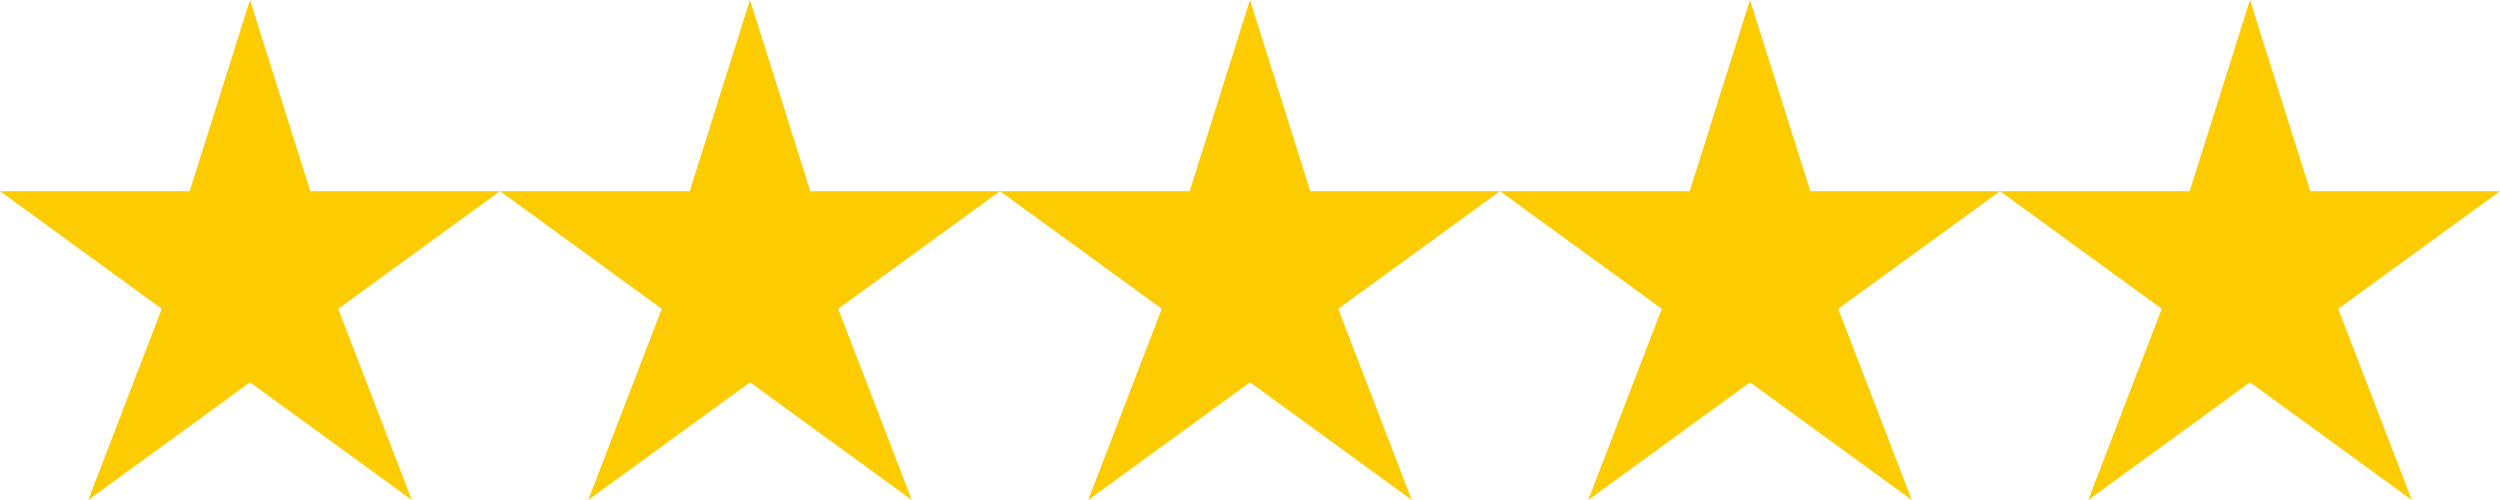
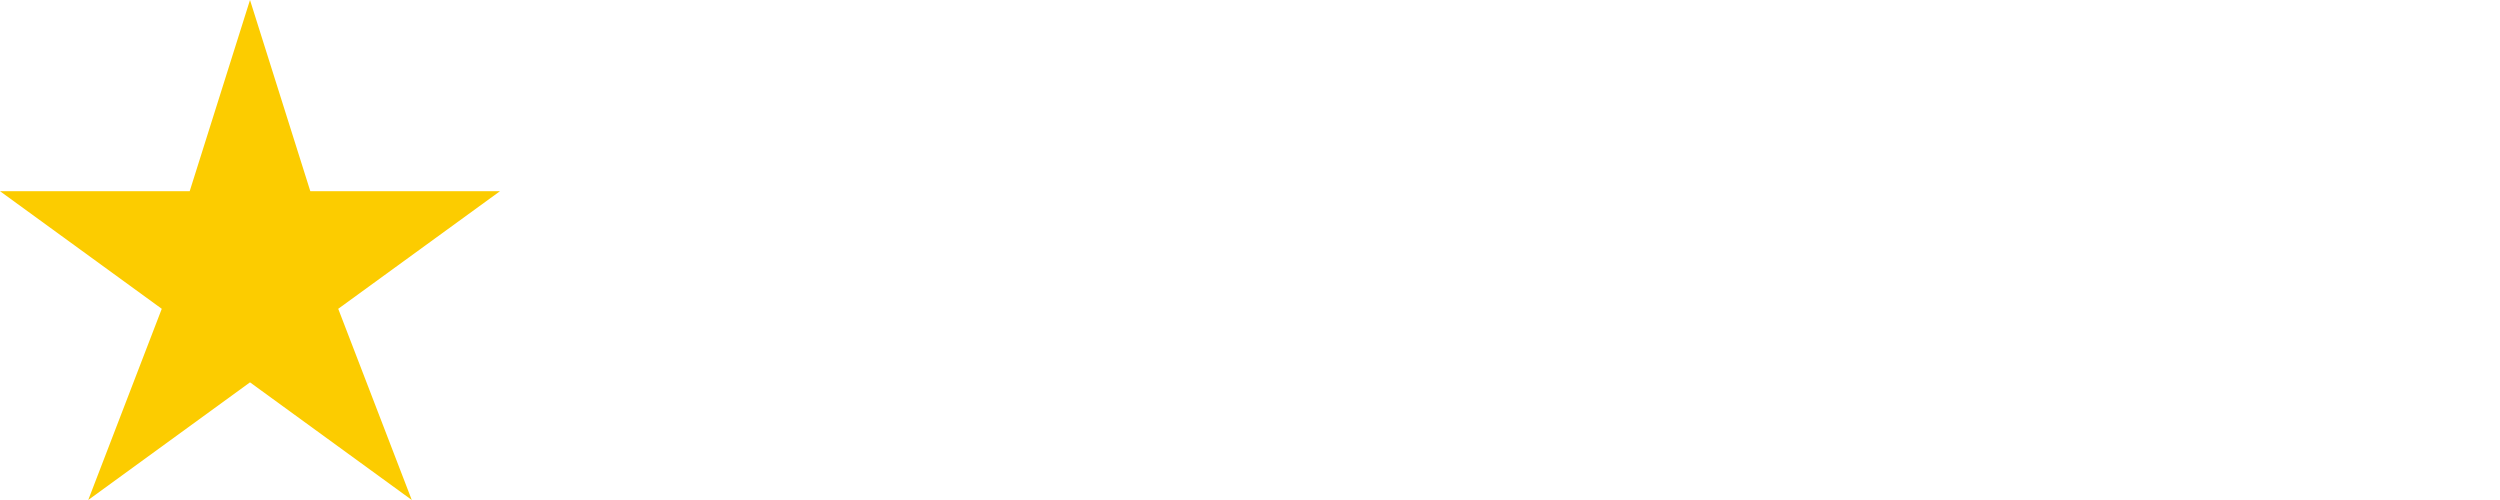
<svg xmlns="http://www.w3.org/2000/svg" width="576.274" height="115.253" viewBox="0 0 576.274 115.253">
  <defs>
    <style>.a{fill:#fccc00;}</style>
  </defs>
  <g transform="translate(-925.497 -5501.001)">
    <path class="a" d="M57.626,0l-13.9,44.07H0L37.288,71.183l-16.951,44.07,37.289-27.12,37.29,27.12L77.964,71.183l37.29-27.113H71.528Z" transform="translate(925.498 5501.001)" />
-     <path class="a" d="M57.626,0l-13.9,44.07H0L37.288,71.183l-16.951,44.07,37.289-27.12,37.29,27.12L77.964,71.183l37.29-27.113H71.528Z" transform="translate(1040.752 5501.001)" />
-     <path class="a" d="M57.626,0l-13.9,44.07H0L37.288,71.183l-16.951,44.07,37.289-27.12,37.29,27.12L77.964,71.183l37.29-27.113H71.528Z" transform="translate(1156.007 5501.001)" />
-     <path class="a" d="M57.626,0l-13.9,44.07H0L37.288,71.183l-16.951,44.07,37.289-27.12,37.29,27.12L77.964,71.183l37.29-27.113H71.528Z" transform="translate(1271.262 5501.001)" />
-     <path class="a" d="M57.626,0l-13.9,44.07H0L37.288,71.183l-16.951,44.07,37.289-27.12,37.29,27.12L77.964,71.183l37.29-27.113H71.528Z" transform="translate(1386.516 5501.001)" />
  </g>
</svg>